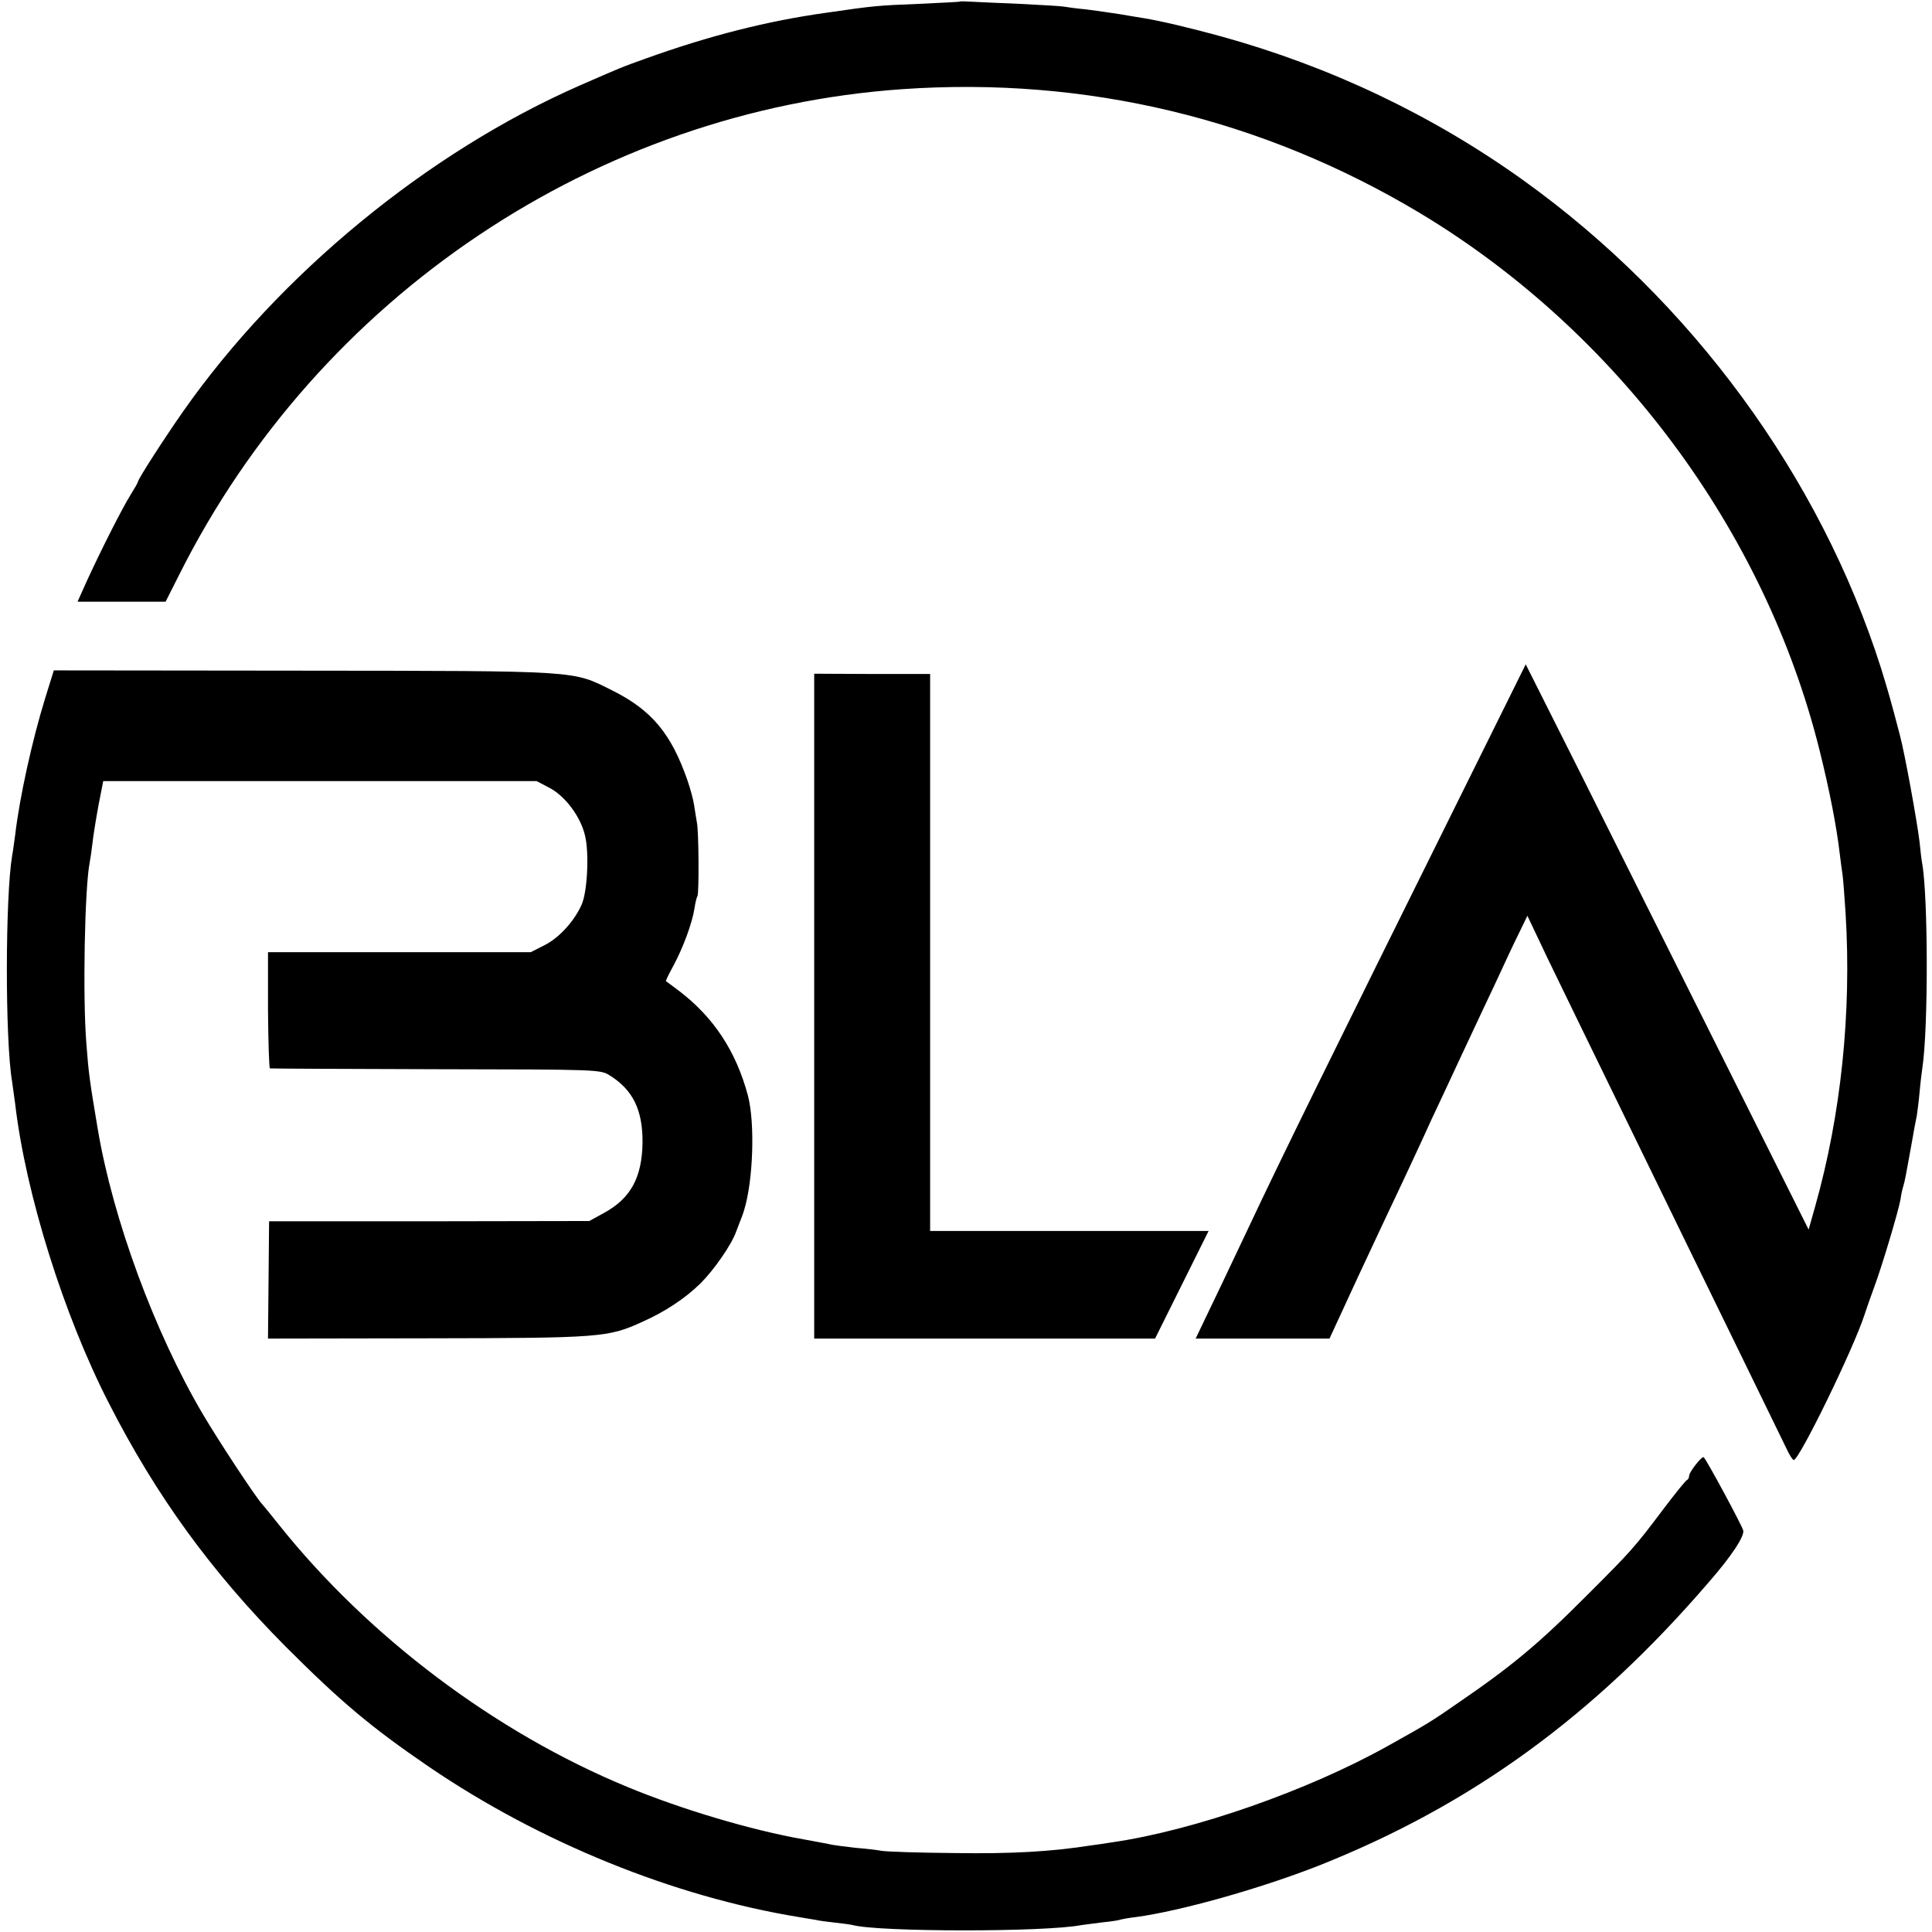
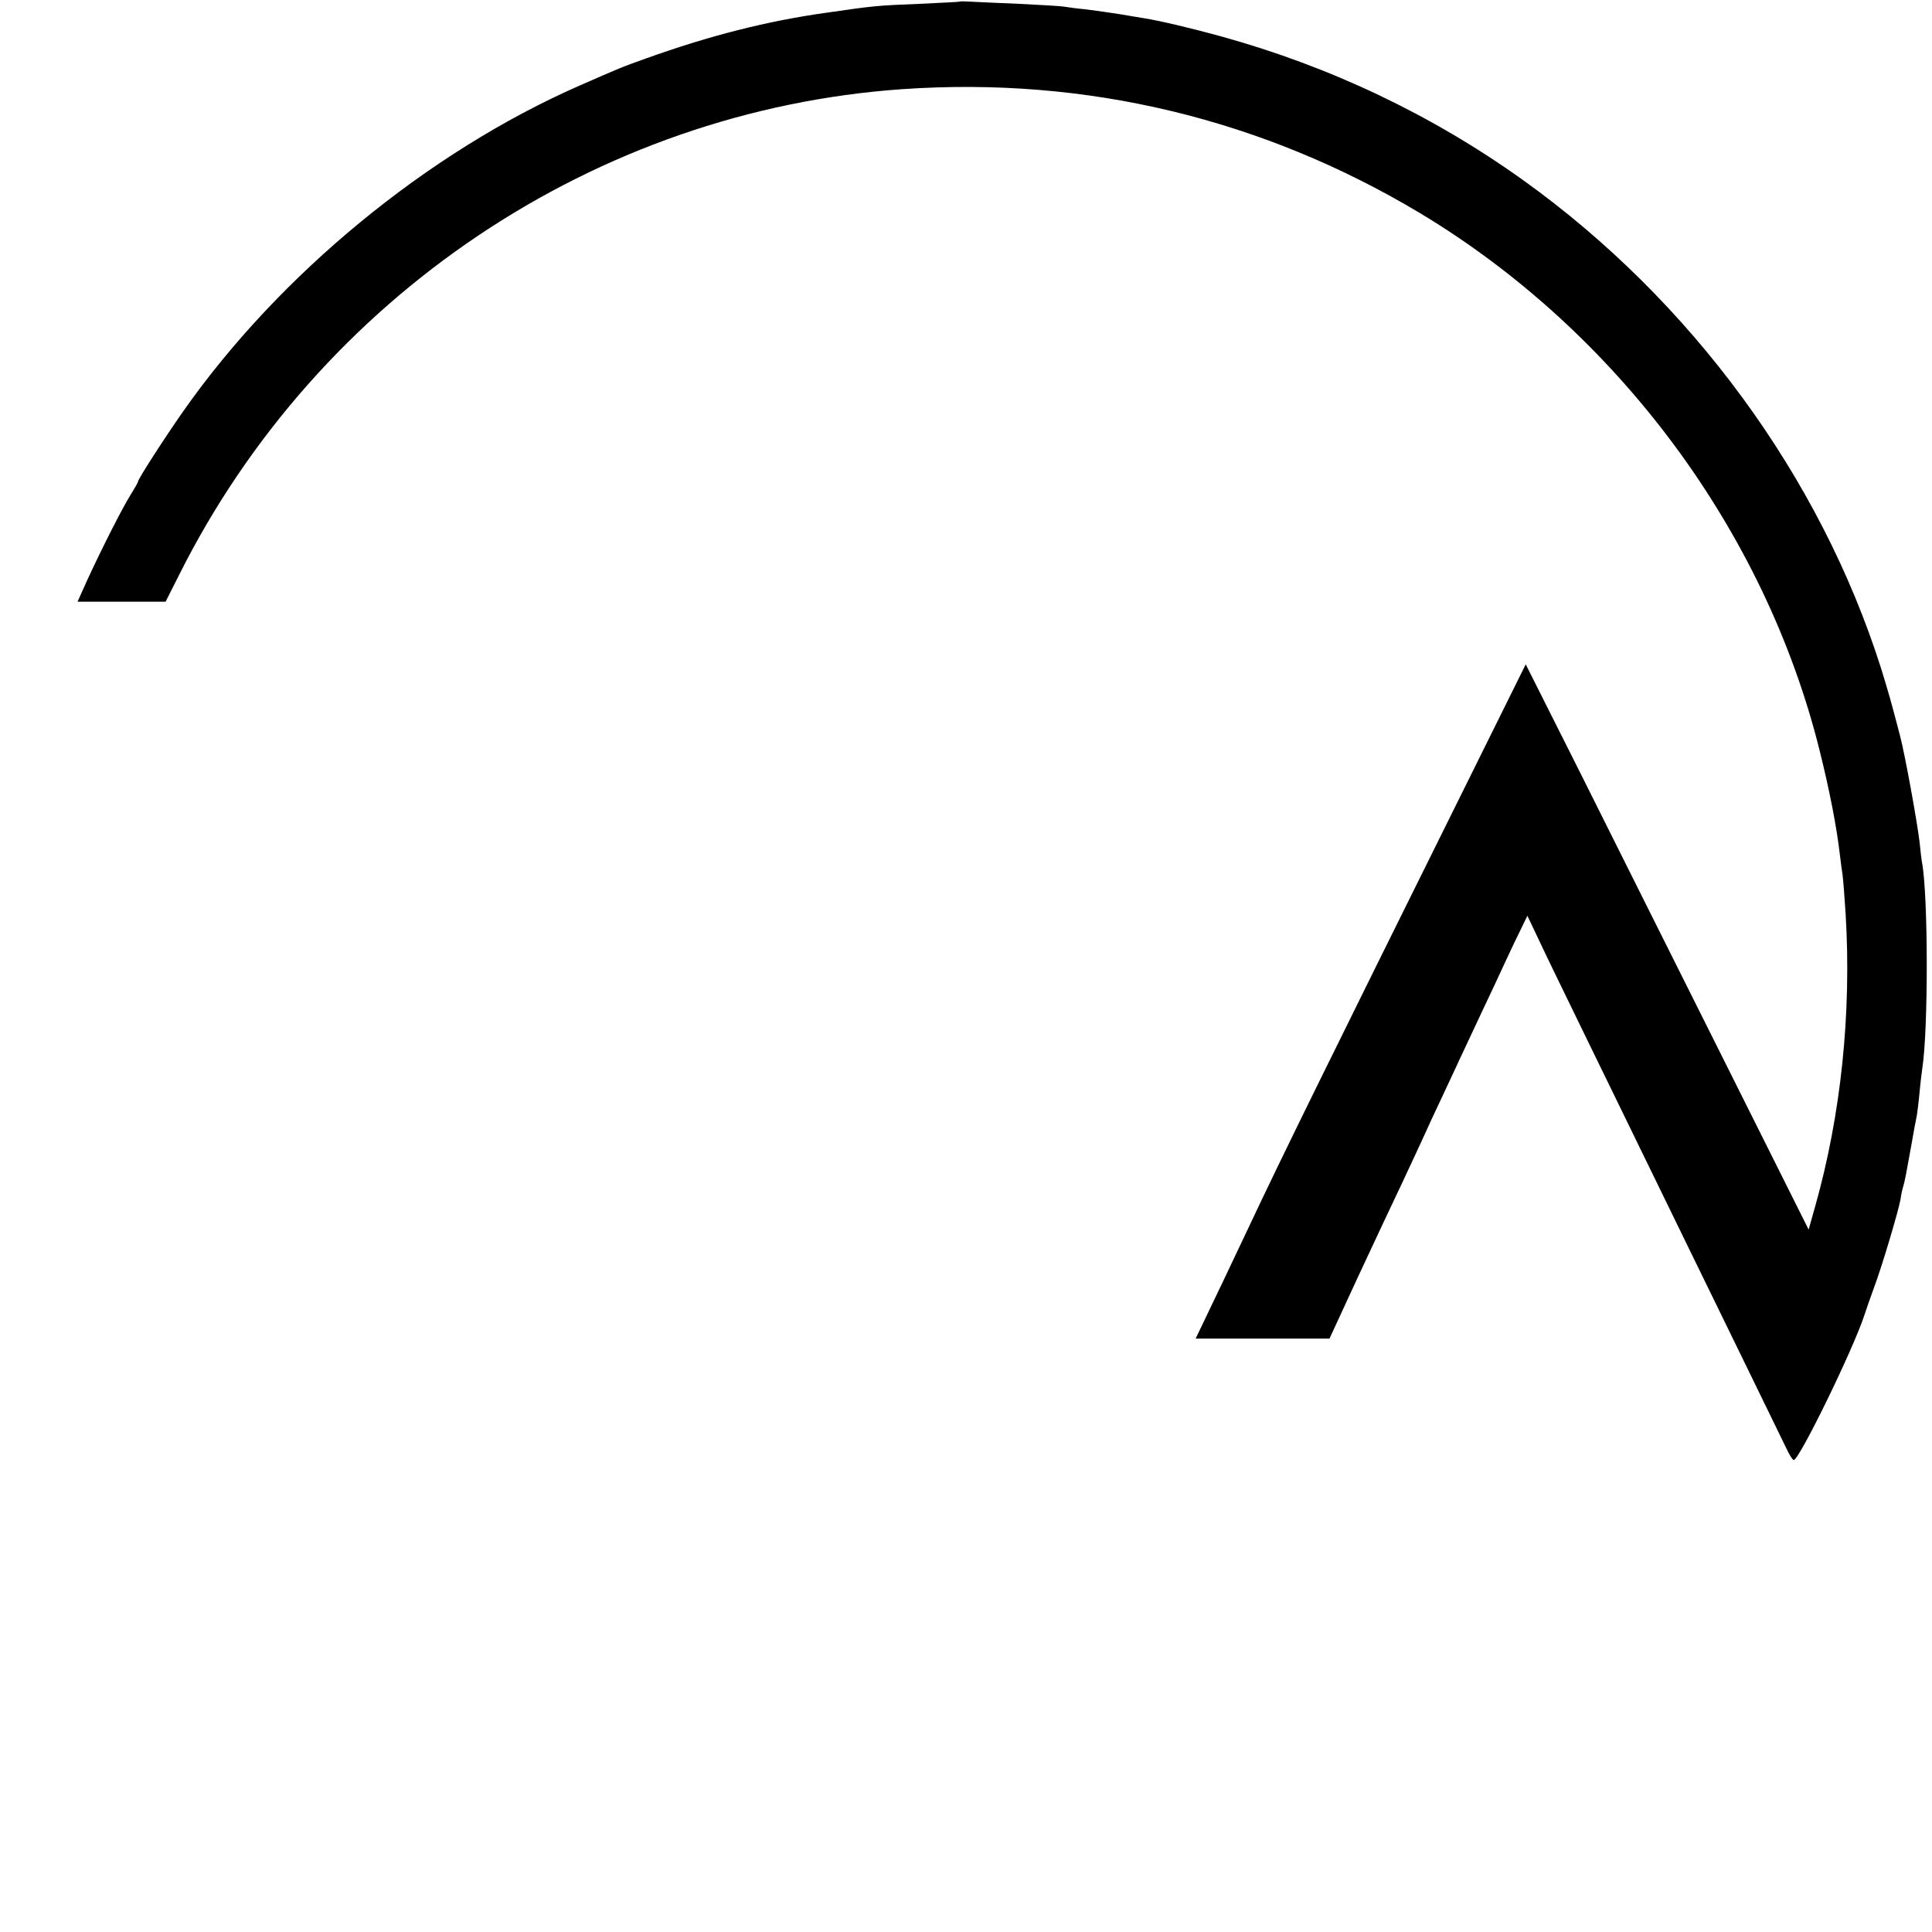
<svg xmlns="http://www.w3.org/2000/svg" version="1.0" width="700pt" height="700pt" viewBox="0 0 700 700" preserveAspectRatio="xMidYMid meet">
  <g transform="translate(0,700) scale(0.1,-0.1)" fill="#000000" stroke="none">
    <path d="M3477 6994 c-1 -1 -67 -4 -147 -8 -153 -6 -162 -7 -335 -32 -215 -30 -424 -83 -655 -166 -90 -32 -91 -33 -240 -98 -551 -242 -1088 -684 -1436 -1180 -68 -97 -164 -246 -164 -255 0 -3 -12 -24 -27 -48 -30 -48 -104 -194 -157 -309 l-35 -78 159 0 160 0 50 99 c505 1007 1510 1681 2620 1758 665 46 1303 -107 1873 -448 715 -429 1252 -1151 1450 -1949 36 -144 62 -279 73 -375 3 -27 8 -61 10 -75 2 -14 7 -77 11 -140 22 -362 -17 -730 -110 -1060 l-24 -85 -310 620 c-171 341 -401 802 -512 1024 l-203 404 -225 -454 c-490 -988 -659 -1331 -777 -1582 -68 -144 -140 -295 -159 -334 l-35 -73 242 0 243 0 103 223 c57 122 130 278 163 347 32 69 68 145 79 170 11 25 37 81 58 125 21 44 52 112 70 150 18 39 55 117 82 175 28 58 61 130 75 160 14 30 39 84 56 118 l31 64 47 -99 c25 -54 93 -192 149 -308 225 -462 315 -647 385 -790 40 -82 132 -271 205 -420 72 -148 141 -289 152 -312 11 -24 23 -43 27 -43 20 0 216 402 256 525 7 22 23 67 35 100 28 74 89 279 96 320 2 17 7 38 10 47 6 21 10 42 29 148 8 47 17 95 20 108 2 13 7 51 10 85 3 34 8 73 10 87 22 144 21 627 -1 744 -2 10 -6 44 -9 75 -9 75 -53 318 -71 386 -33 127 -44 164 -69 245 -221 695 -688 1331 -1296 1767 -331 237 -700 412 -1094 521 -109 30 -223 57 -280 66 -16 3 -57 9 -90 15 -33 5 -87 13 -120 17 -33 3 -69 8 -80 10 -10 2 -82 6 -160 10 -77 3 -157 7 -178 8 -20 1 -38 2 -40 0z" />
-     <path d="M163 4468 c-46 -149 -92 -356 -108 -493 -4 -27 -8 -61 -11 -75 -25 -149 -26 -669 0 -820 2 -14 7 -50 11 -80 38 -325 176 -766 340 -1085 172 -337 372 -611 640 -881 200 -200 309 -292 520 -436 401 -273 886 -470 1340 -544 22 -4 49 -8 60 -10 11 -3 43 -7 70 -10 28 -3 57 -7 65 -9 93 -25 694 -26 828 0 9 1 44 6 77 10 32 3 62 8 65 10 3 1 28 6 55 9 163 22 450 103 662 186 552 219 996 541 1413 1026 84 96 131 168 126 189 -5 19 -130 251 -143 265 -6 6 -52 -52 -53 -67 0 -6 -3 -13 -7 -15 -5 -1 -44 -50 -88 -108 -103 -137 -116 -151 -270 -305 -178 -179 -276 -261 -475 -397 -95 -66 -110 -75 -250 -153 -289 -162 -703 -307 -1000 -350 -25 -4 -58 -9 -75 -11 -147 -23 -287 -31 -495 -28 -129 1 -248 5 -265 8 -16 3 -59 8 -95 11 -36 4 -74 9 -85 11 -11 3 -58 11 -105 20 -188 33 -443 109 -638 190 -477 197 -937 543 -1261 949 -31 39 -58 72 -61 75 -20 20 -156 226 -215 326 -175 297 -326 707 -381 1034 -29 173 -33 201 -41 308 -14 171 -6 569 12 657 2 11 7 43 10 70 3 28 13 89 22 138 l17 87 785 0 785 0 44 -23 c58 -29 116 -105 132 -176 15 -63 8 -201 -12 -247 -25 -59 -82 -122 -134 -148 l-51 -26 -476 0 -476 0 0 -210 c1 -115 4 -210 7 -211 4 -1 275 -2 602 -3 593 -1 595 -1 630 -23 83 -52 119 -125 118 -243 -2 -127 -43 -202 -140 -255 l-53 -29 -580 -1 -580 0 -2 -212 -2 -213 577 1 c631 1 655 3 780 60 83 37 155 85 211 140 47 47 111 138 128 186 22 56 26 68 29 78 33 107 40 315 14 415 -43 161 -124 284 -250 380 -25 19 -46 34 -47 35 -2 1 11 27 28 58 35 66 66 150 75 204 3 21 8 42 11 46 6 10 5 235 -2 267 -2 13 -7 41 -10 62 -3 21 -14 61 -24 90 -59 170 -130 255 -272 326 -147 73 -106 71 -1118 72 l-906 1 -32 -103z" />
-     <path d="M2950 3355 l0 -1205 618 0 617 0 97 195 97 195 -504 0 -505 0 0 1009 0 1009 -210 0 -210 1 0 -1204z" />
+     <path d="M2950 3355 z" />
  </g>
</svg>